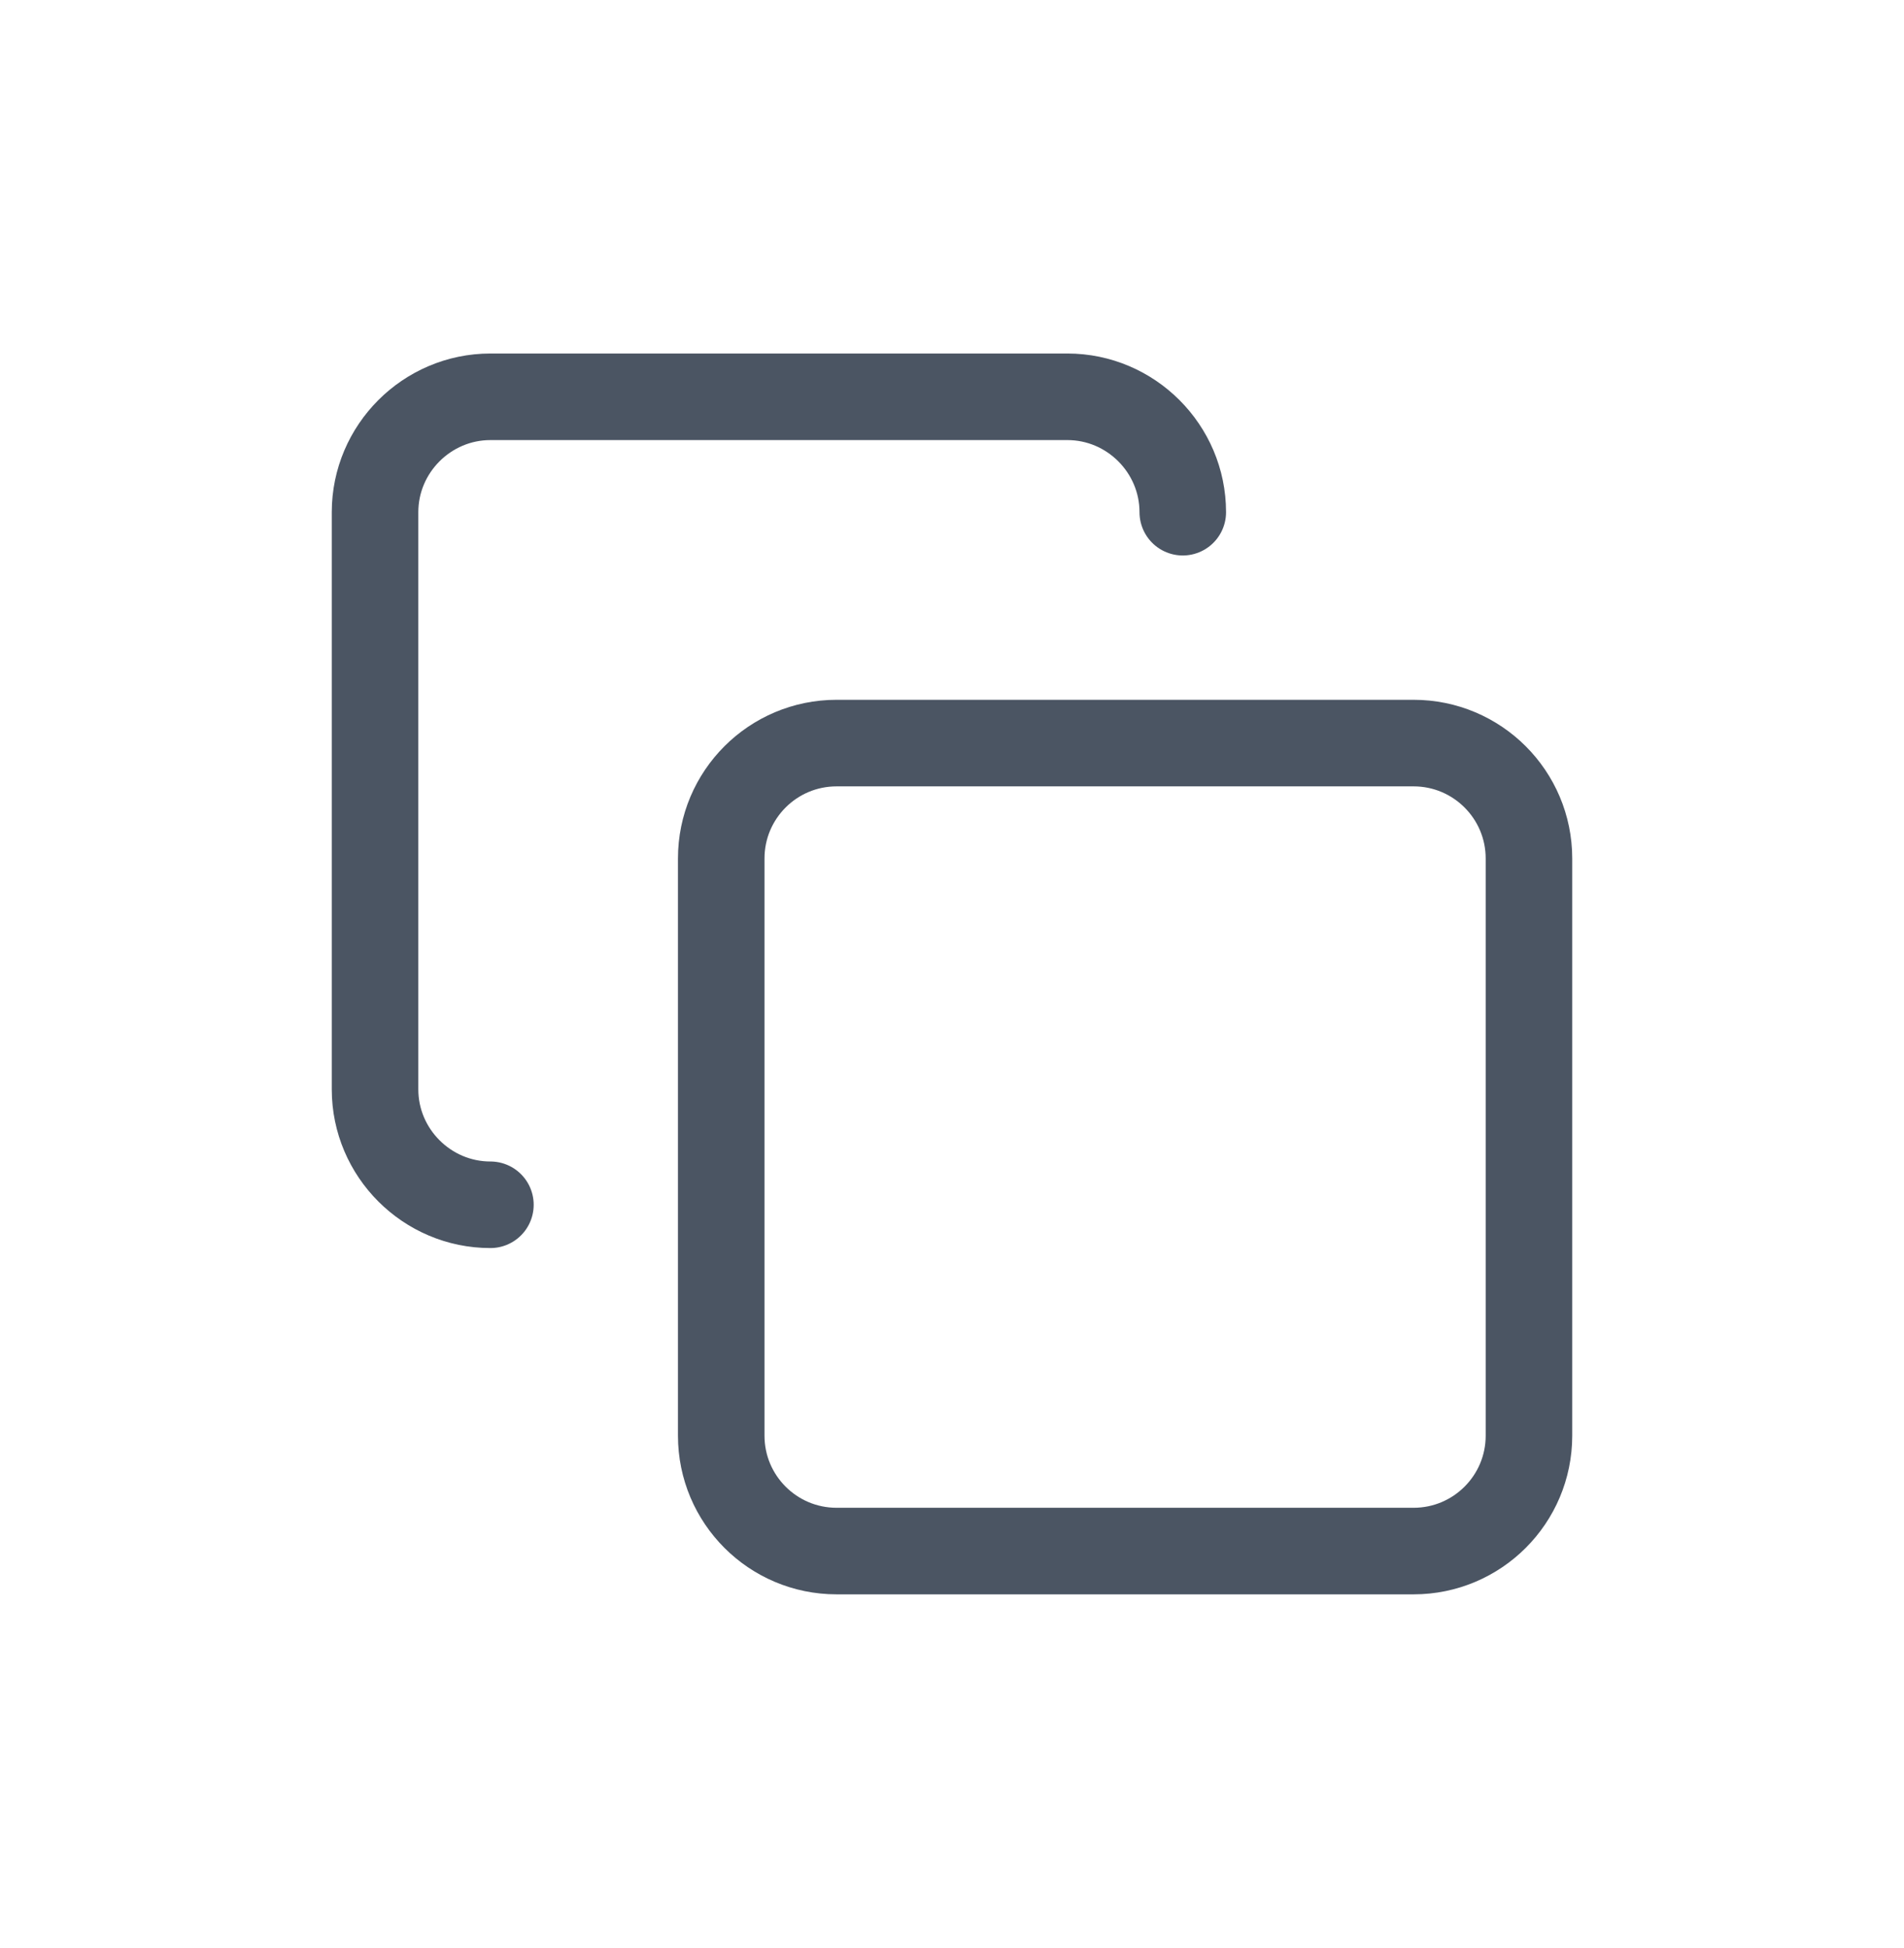
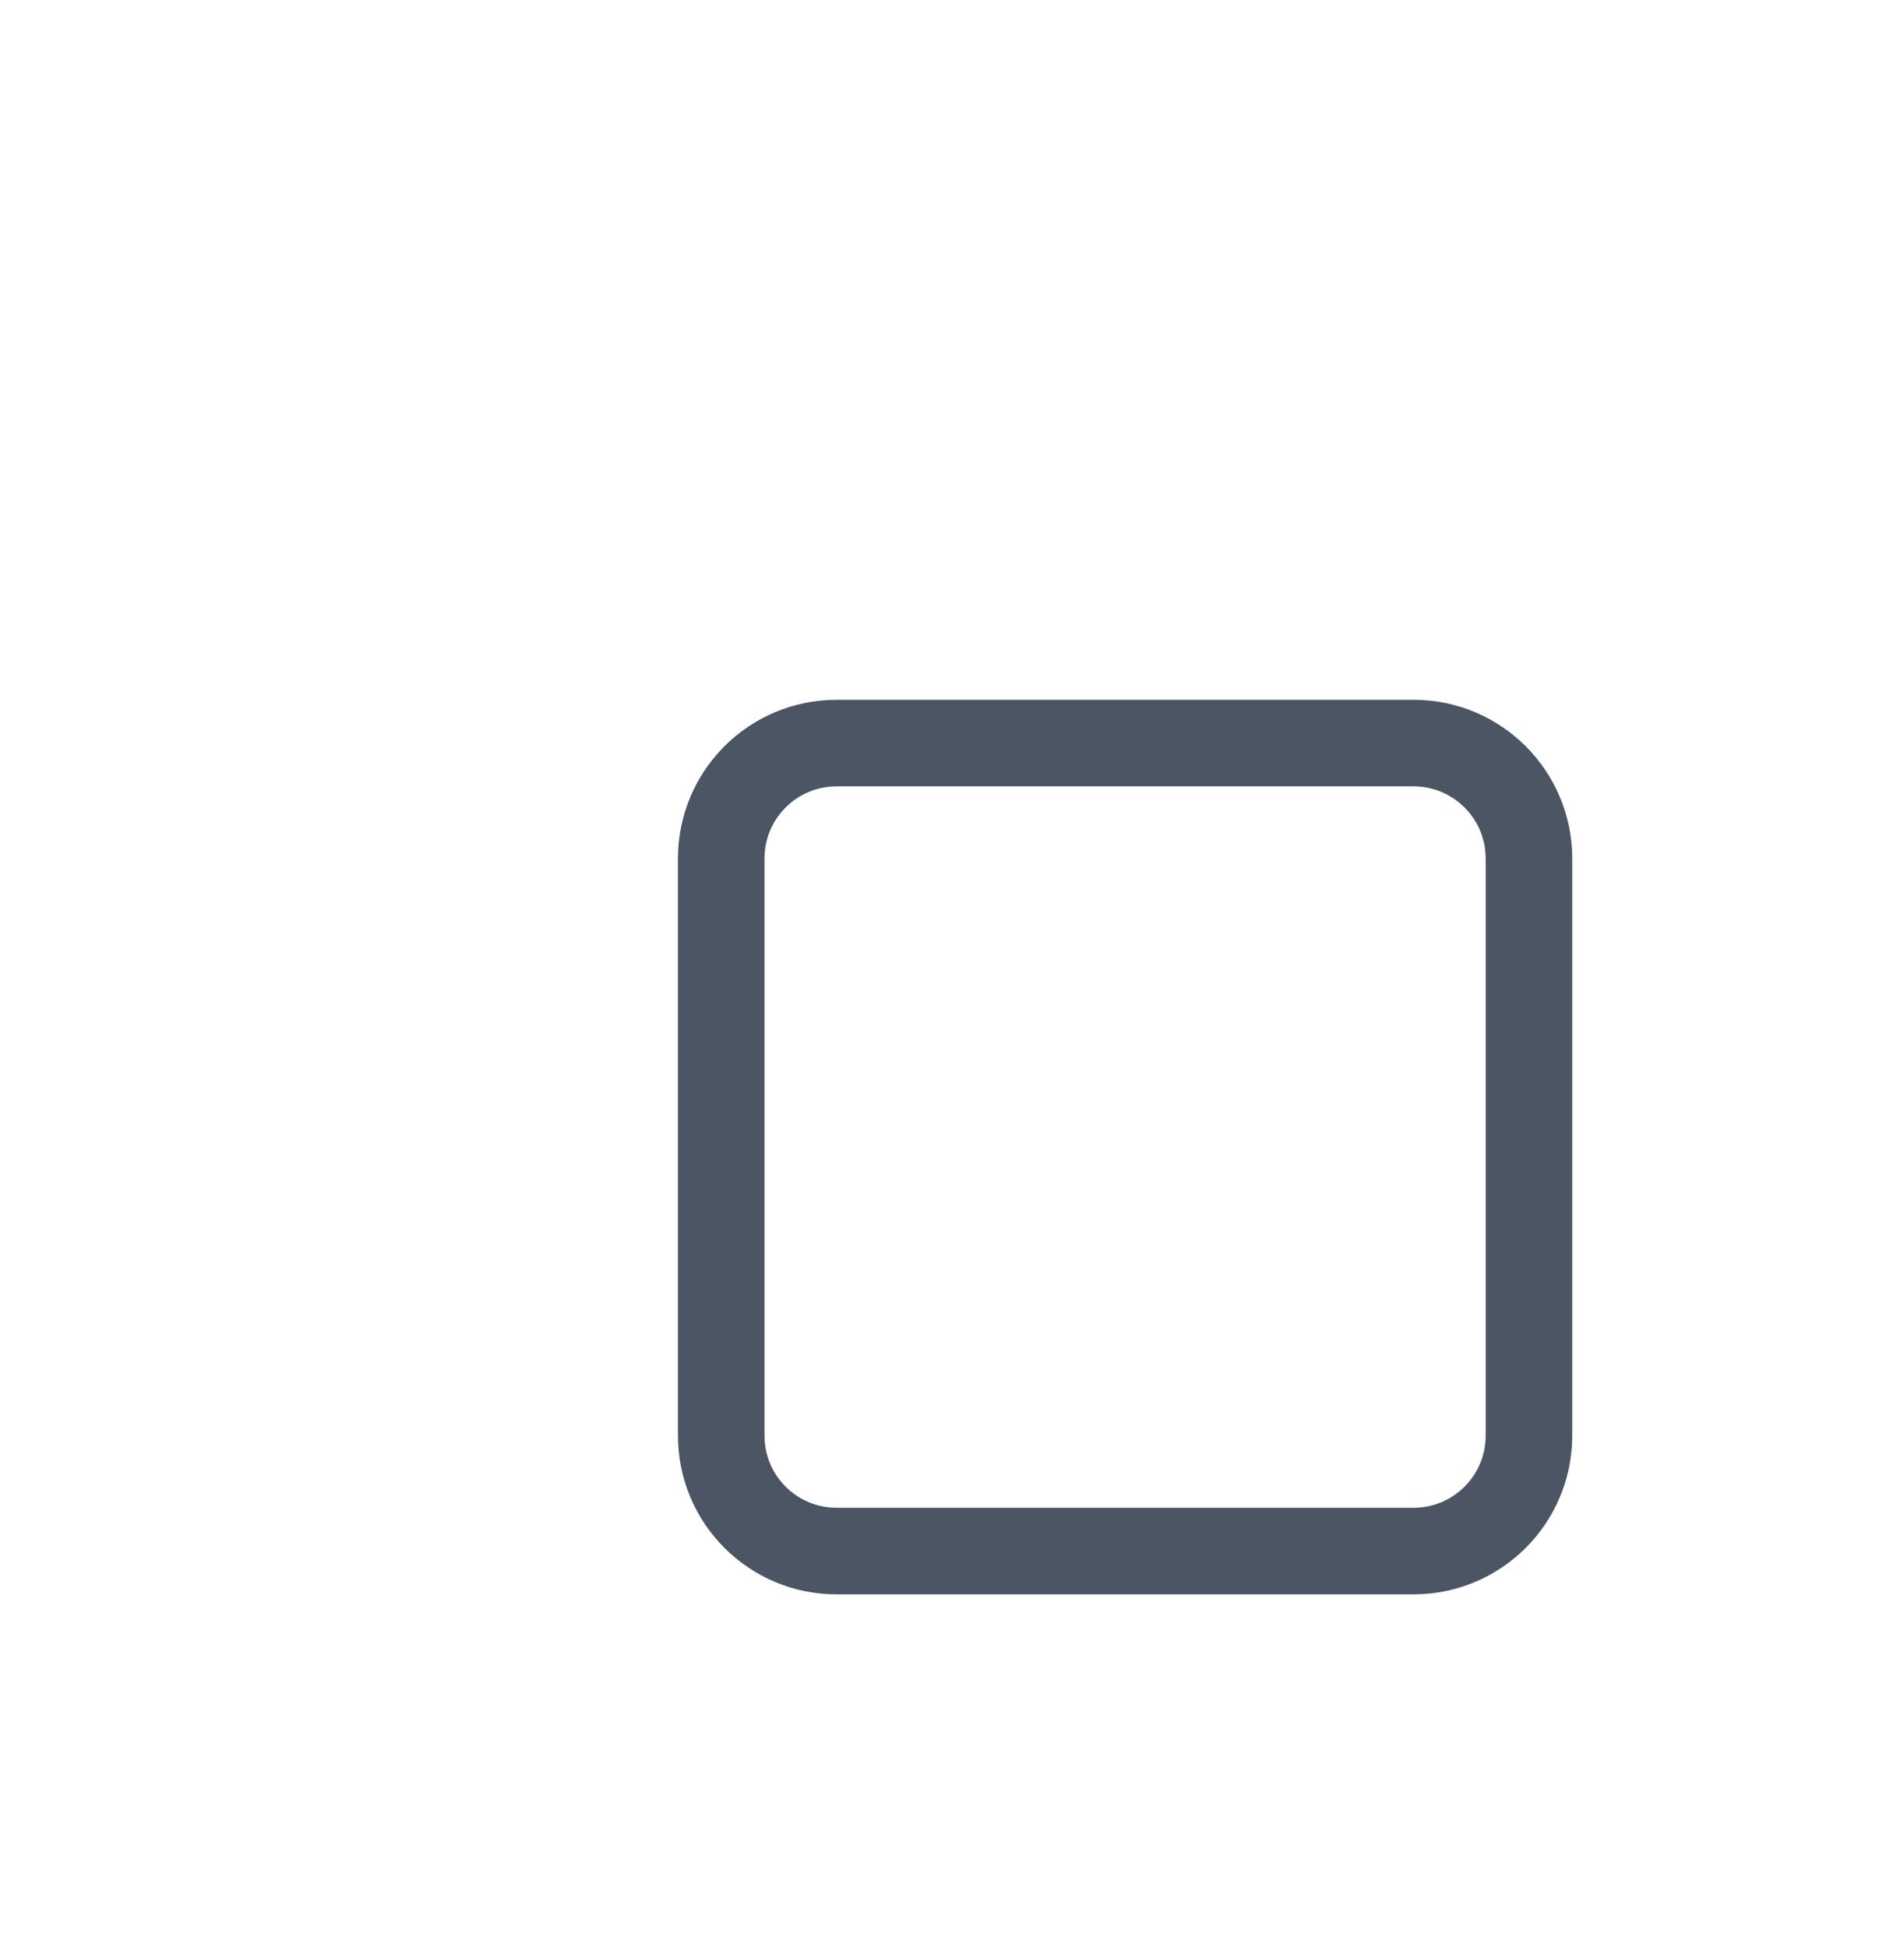
<svg xmlns="http://www.w3.org/2000/svg" width="44" height="45" viewBox="0 0 44 45" fill="none">
  <path d="M32.667 17.167H19.333C17.86 17.167 16.667 18.361 16.667 19.833V33.167C16.667 34.639 17.86 35.833 19.333 35.833H32.667C34.139 35.833 35.333 34.639 35.333 33.167V19.833C35.333 18.361 34.139 17.167 32.667 17.167Z" stroke="#4B5563" stroke-width="2" stroke-linecap="round" stroke-linejoin="round" />
-   <path d="M11.333 27.833C9.867 27.833 8.667 26.633 8.667 25.167V11.833C8.667 10.367 9.867 9.167 11.333 9.167H24.667C26.133 9.167 27.333 10.367 27.333 11.833" stroke="#4B5563" stroke-width="2" stroke-linecap="round" stroke-linejoin="round" />
</svg>